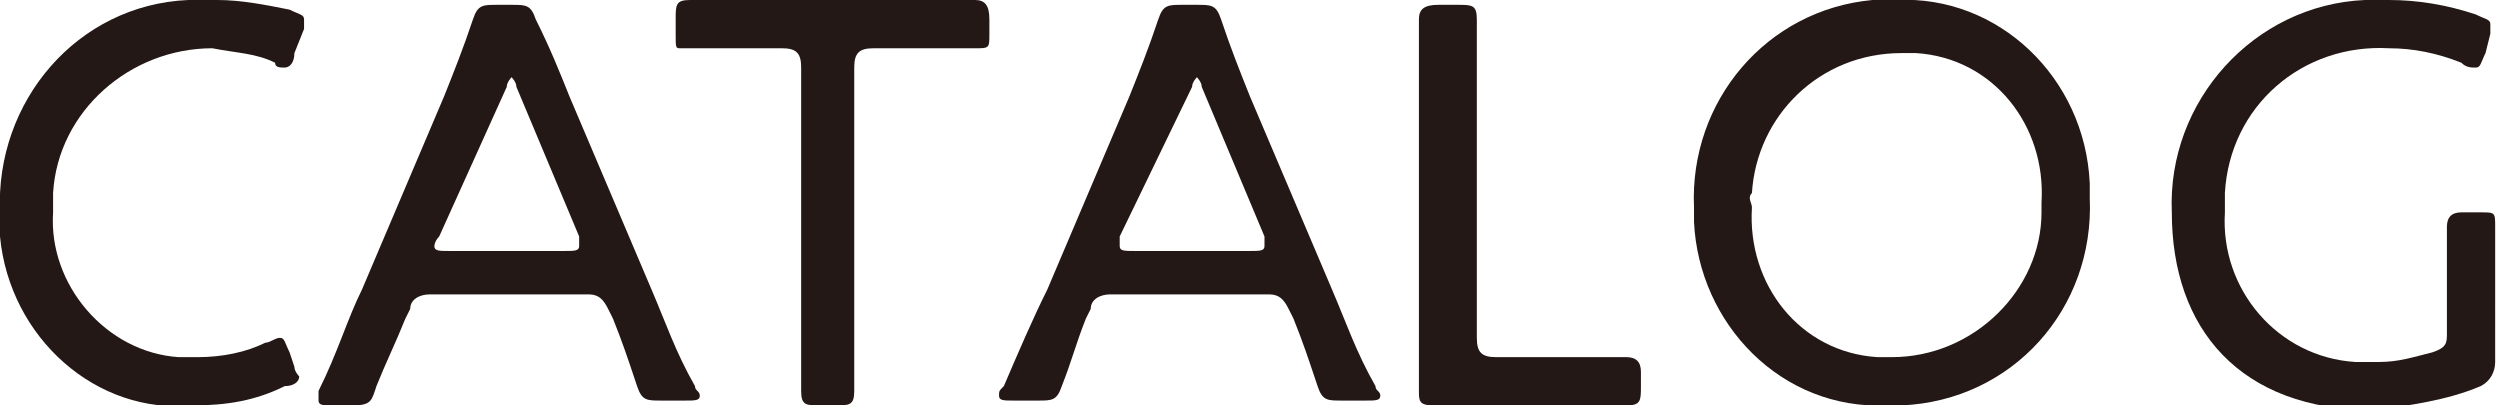
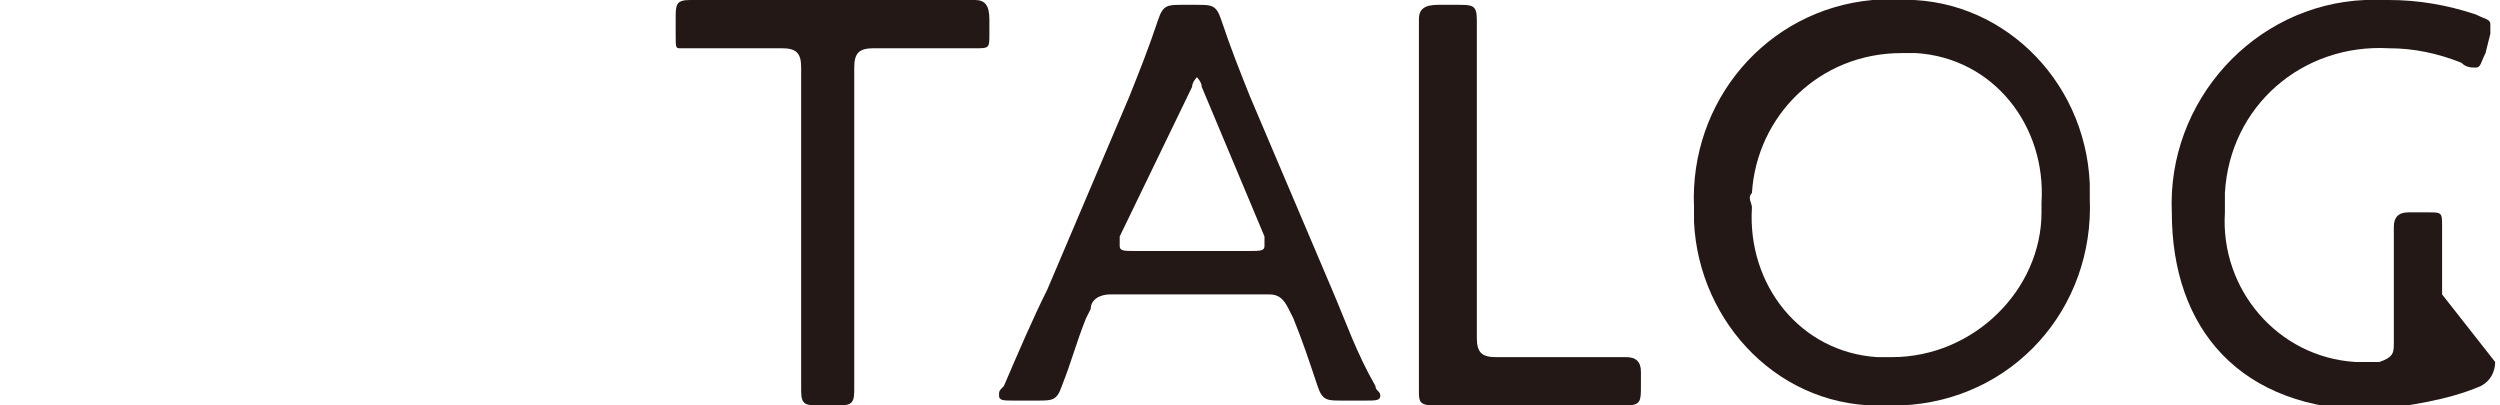
<svg xmlns="http://www.w3.org/2000/svg" version="1.1" id="レイヤー_1" x="0px" y="0px" width="51.8px" height="8.4px" viewBox="0 0 51.8 8.4" style="enable-background:new 0 0 51.8 8.4;" xml:space="preserve">
  <style type="text/css">
	.st0{fill:#231815;}
</style>
  <title>gmenu04</title>
  <g id="レイヤー_2_1_">
    <g id="デザイン">
      <g>
-         <path class="st0" d="M6.2,7.8C6.2,7.9,6.1,8,5.9,8C5.3,8.3,4.7,8.4,4,8.4C2,8.6,0.2,7,0,4.9c0-0.2,0-0.3,0-0.5     C-0.1,2.1,1.6,0.1,3.9,0c0.2,0,0.4,0,0.6,0C5,0,5.5,0.1,6,0.2c0.2,0.1,0.3,0.1,0.3,0.2s0,0.1,0,0.2L6.1,1.1     c0,0.2-0.1,0.3-0.2,0.3s-0.2,0-0.2-0.1C5.3,1.1,4.9,1.1,4.4,1C2.7,1,1.2,2.3,1.1,4c0,0.1,0,0.3,0,0.4C1,5.9,2.2,7.3,3.7,7.4     c0.1,0,0.3,0,0.4,0c0.5,0,1-0.1,1.4-0.3C5.6,7.1,5.7,7,5.8,7C5.9,7,5.9,7.1,6,7.3l0.1,0.3C6.1,7.7,6.2,7.8,6.2,7.8z" />
-         <path class="st0" d="M8.4,6.6C8.2,7.1,8,7.5,7.8,8C7.7,8.3,7.7,8.4,7.3,8.4H6.9c-0.2,0-0.3,0-0.3-0.1s0-0.1,0-0.2     C7,7.3,7.2,6.6,7.5,6l1.7-4c0.2-0.5,0.4-1,0.6-1.6c0.1-0.3,0.2-0.3,0.5-0.3h0.3c0.3,0,0.4,0,0.5,0.3C11.4,1,11.6,1.5,11.8,2     l1.7,4c0.3,0.7,0.5,1.3,0.9,2c0,0.1,0.1,0.1,0.1,0.2c0,0.1-0.1,0.1-0.3,0.1h-0.5c-0.3,0-0.4,0-0.5-0.3c-0.2-0.6-0.3-0.9-0.5-1.4     l-0.1-0.2c-0.1-0.2-0.2-0.3-0.4-0.3H8.9c-0.2,0-0.4,0.1-0.4,0.3L8.4,6.6z M9.1,4.9C9,5,9,5.1,9,5.1c0,0.1,0.1,0.1,0.3,0.1h2.4     c0.2,0,0.3,0,0.3-0.1s0-0.1,0-0.2l-1.3-3.1c0-0.1-0.1-0.2-0.1-0.2s-0.1,0.1-0.1,0.2L9.1,4.9z" />
        <path class="st0" d="M17.7,6c0,0.4,0,1.1,0,1.5c0,0.3,0,0.5,0,0.6c0,0.3-0.1,0.3-0.4,0.3H17c-0.3,0-0.4,0-0.4-0.3     c0-0.1,0-0.3,0-0.6c0-0.3,0-1.1,0-1.5V1.4c0-0.3-0.1-0.4-0.4-0.4h-0.4c-0.6,0-1.4,0-1.7,0C14,1,14,1,14,0.7V0.4     C14,0.1,14,0,14.3,0H16h2.5h1.7c0.2,0,0.3,0.1,0.3,0.4v0.3c0,0.3,0,0.3-0.3,0.3h-1.6h-0.5c-0.3,0-0.4,0.1-0.4,0.4V6z" />
        <path class="st0" d="M22.5,6.6C22.3,7.1,22.2,7.5,22,8c-0.1,0.3-0.2,0.3-0.5,0.3H21c-0.2,0-0.3,0-0.3-0.1s0-0.1,0.1-0.2     c0.3-0.7,0.6-1.4,0.9-2l1.7-4c0.2-0.5,0.4-1,0.6-1.6c0.1-0.3,0.2-0.3,0.5-0.3h0.3c0.3,0,0.4,0,0.5,0.3C25.5,1,25.7,1.5,25.9,2     l1.7,4c0.3,0.7,0.5,1.3,0.9,2c0,0.1,0.1,0.1,0.1,0.2c0,0.1-0.1,0.1-0.3,0.1h-0.5c-0.3,0-0.4,0-0.5-0.3c-0.2-0.6-0.3-0.9-0.5-1.4     l-0.1-0.2c-0.1-0.2-0.2-0.3-0.4-0.3H23c-0.2,0-0.4,0.1-0.4,0.3L22.5,6.6z M23.2,4.9c0,0.1,0,0.1,0,0.2s0.1,0.1,0.3,0.1h2.4     c0.2,0,0.3,0,0.3-0.1s0-0.1,0-0.2l-1.3-3.1c0-0.1-0.1-0.2-0.1-0.2s-0.1,0.1-0.1,0.2L23.2,4.9z" />
        <path class="st0" d="M31.2,8.4c-0.6,0-1.5,0-1.5,0c-0.3,0-0.3-0.1-0.3-0.3s0-1.4,0-2V2.5c0-0.3,0-0.8,0-1.1s0-0.9,0-1     c0-0.2,0.1-0.3,0.4-0.3h0.4c0.3,0,0.4,0,0.4,0.3c0,0.1,0,0.5,0,1s0,0.8,0,1.1V7c0,0.3,0.1,0.4,0.4,0.4h1h1.7     c0.2,0,0.3,0.1,0.3,0.3V8c0,0.3,0,0.4-0.3,0.4s-1.1,0-1.7,0H31.2z" />
        <path class="st0" d="M43.3,4.1c0.1,2.3-1.6,4.2-3.9,4.3c-0.1,0-0.2,0-0.3,0c-2.2,0.1-3.9-1.7-4-3.8c0-0.1,0-0.2,0-0.3     C35,2.1,36.6,0.2,38.8,0c0.2,0,0.4,0,0.5,0c2.1-0.1,3.9,1.6,4,3.8C43.3,3.9,43.3,4,43.3,4.1z M36.3,4.3c-0.1,1.6,1,3,2.6,3.1     c0.1,0,0.2,0,0.3,0c1.7,0,3.1-1.4,3.1-3c0-0.1,0-0.2,0-0.2c0.1-1.6-1-3-2.6-3.1c-0.1,0-0.2,0-0.3,0c-1.7,0-3,1.3-3.1,2.9     C36.2,4.1,36.3,4.2,36.3,4.3z" />
-         <path class="st0" d="M51.7,7.5c0,0.2-0.1,0.4-0.3,0.5c-0.7,0.3-1.5,0.4-2.2,0.5c-2.8,0-4.2-1.7-4.2-4.1c-0.1-2.3,1.7-4.3,4-4.4     c0.2,0,0.3,0,0.5,0c0.6,0,1.2,0.1,1.8,0.3c0.2,0.1,0.3,0.1,0.3,0.2s0,0.2,0,0.2l-0.1,0.4c-0.1,0.2-0.1,0.3-0.2,0.3     c-0.1,0-0.2,0-0.3-0.1C50.5,1.1,50,1,49.5,1c-1.8-0.1-3.3,1.2-3.4,3c0,0.1,0,0.2,0,0.4c-0.1,1.6,1.1,3,2.7,3.1c0.2,0,0.3,0,0.5,0     c0.4,0,0.7-0.1,1.1-0.2c0.3-0.1,0.3-0.2,0.3-0.4V6.1c0-0.5,0-1.1,0-1.4c0-0.2,0.1-0.3,0.3-0.3h0.4c0.3,0,0.3,0,0.3,0.3     s0,0.8,0,1.4L51.7,7.5z" />
+         <path class="st0" d="M51.7,7.5c0,0.2-0.1,0.4-0.3,0.5c-0.7,0.3-1.5,0.4-2.2,0.5c-2.8,0-4.2-1.7-4.2-4.1c-0.1-2.3,1.7-4.3,4-4.4     c0.2,0,0.3,0,0.5,0c0.6,0,1.2,0.1,1.8,0.3c0.2,0.1,0.3,0.1,0.3,0.2s0,0.2,0,0.2l-0.1,0.4c-0.1,0.2-0.1,0.3-0.2,0.3     c-0.1,0-0.2,0-0.3-0.1C50.5,1.1,50,1,49.5,1c-1.8-0.1-3.3,1.2-3.4,3c0,0.1,0,0.2,0,0.4c-0.1,1.6,1.1,3,2.7,3.1c0.2,0,0.3,0,0.5,0     c0.3-0.1,0.3-0.2,0.3-0.4V6.1c0-0.5,0-1.1,0-1.4c0-0.2,0.1-0.3,0.3-0.3h0.4c0.3,0,0.3,0,0.3,0.3     s0,0.8,0,1.4L51.7,7.5z" />
      </g>
    </g>
  </g>
</svg>